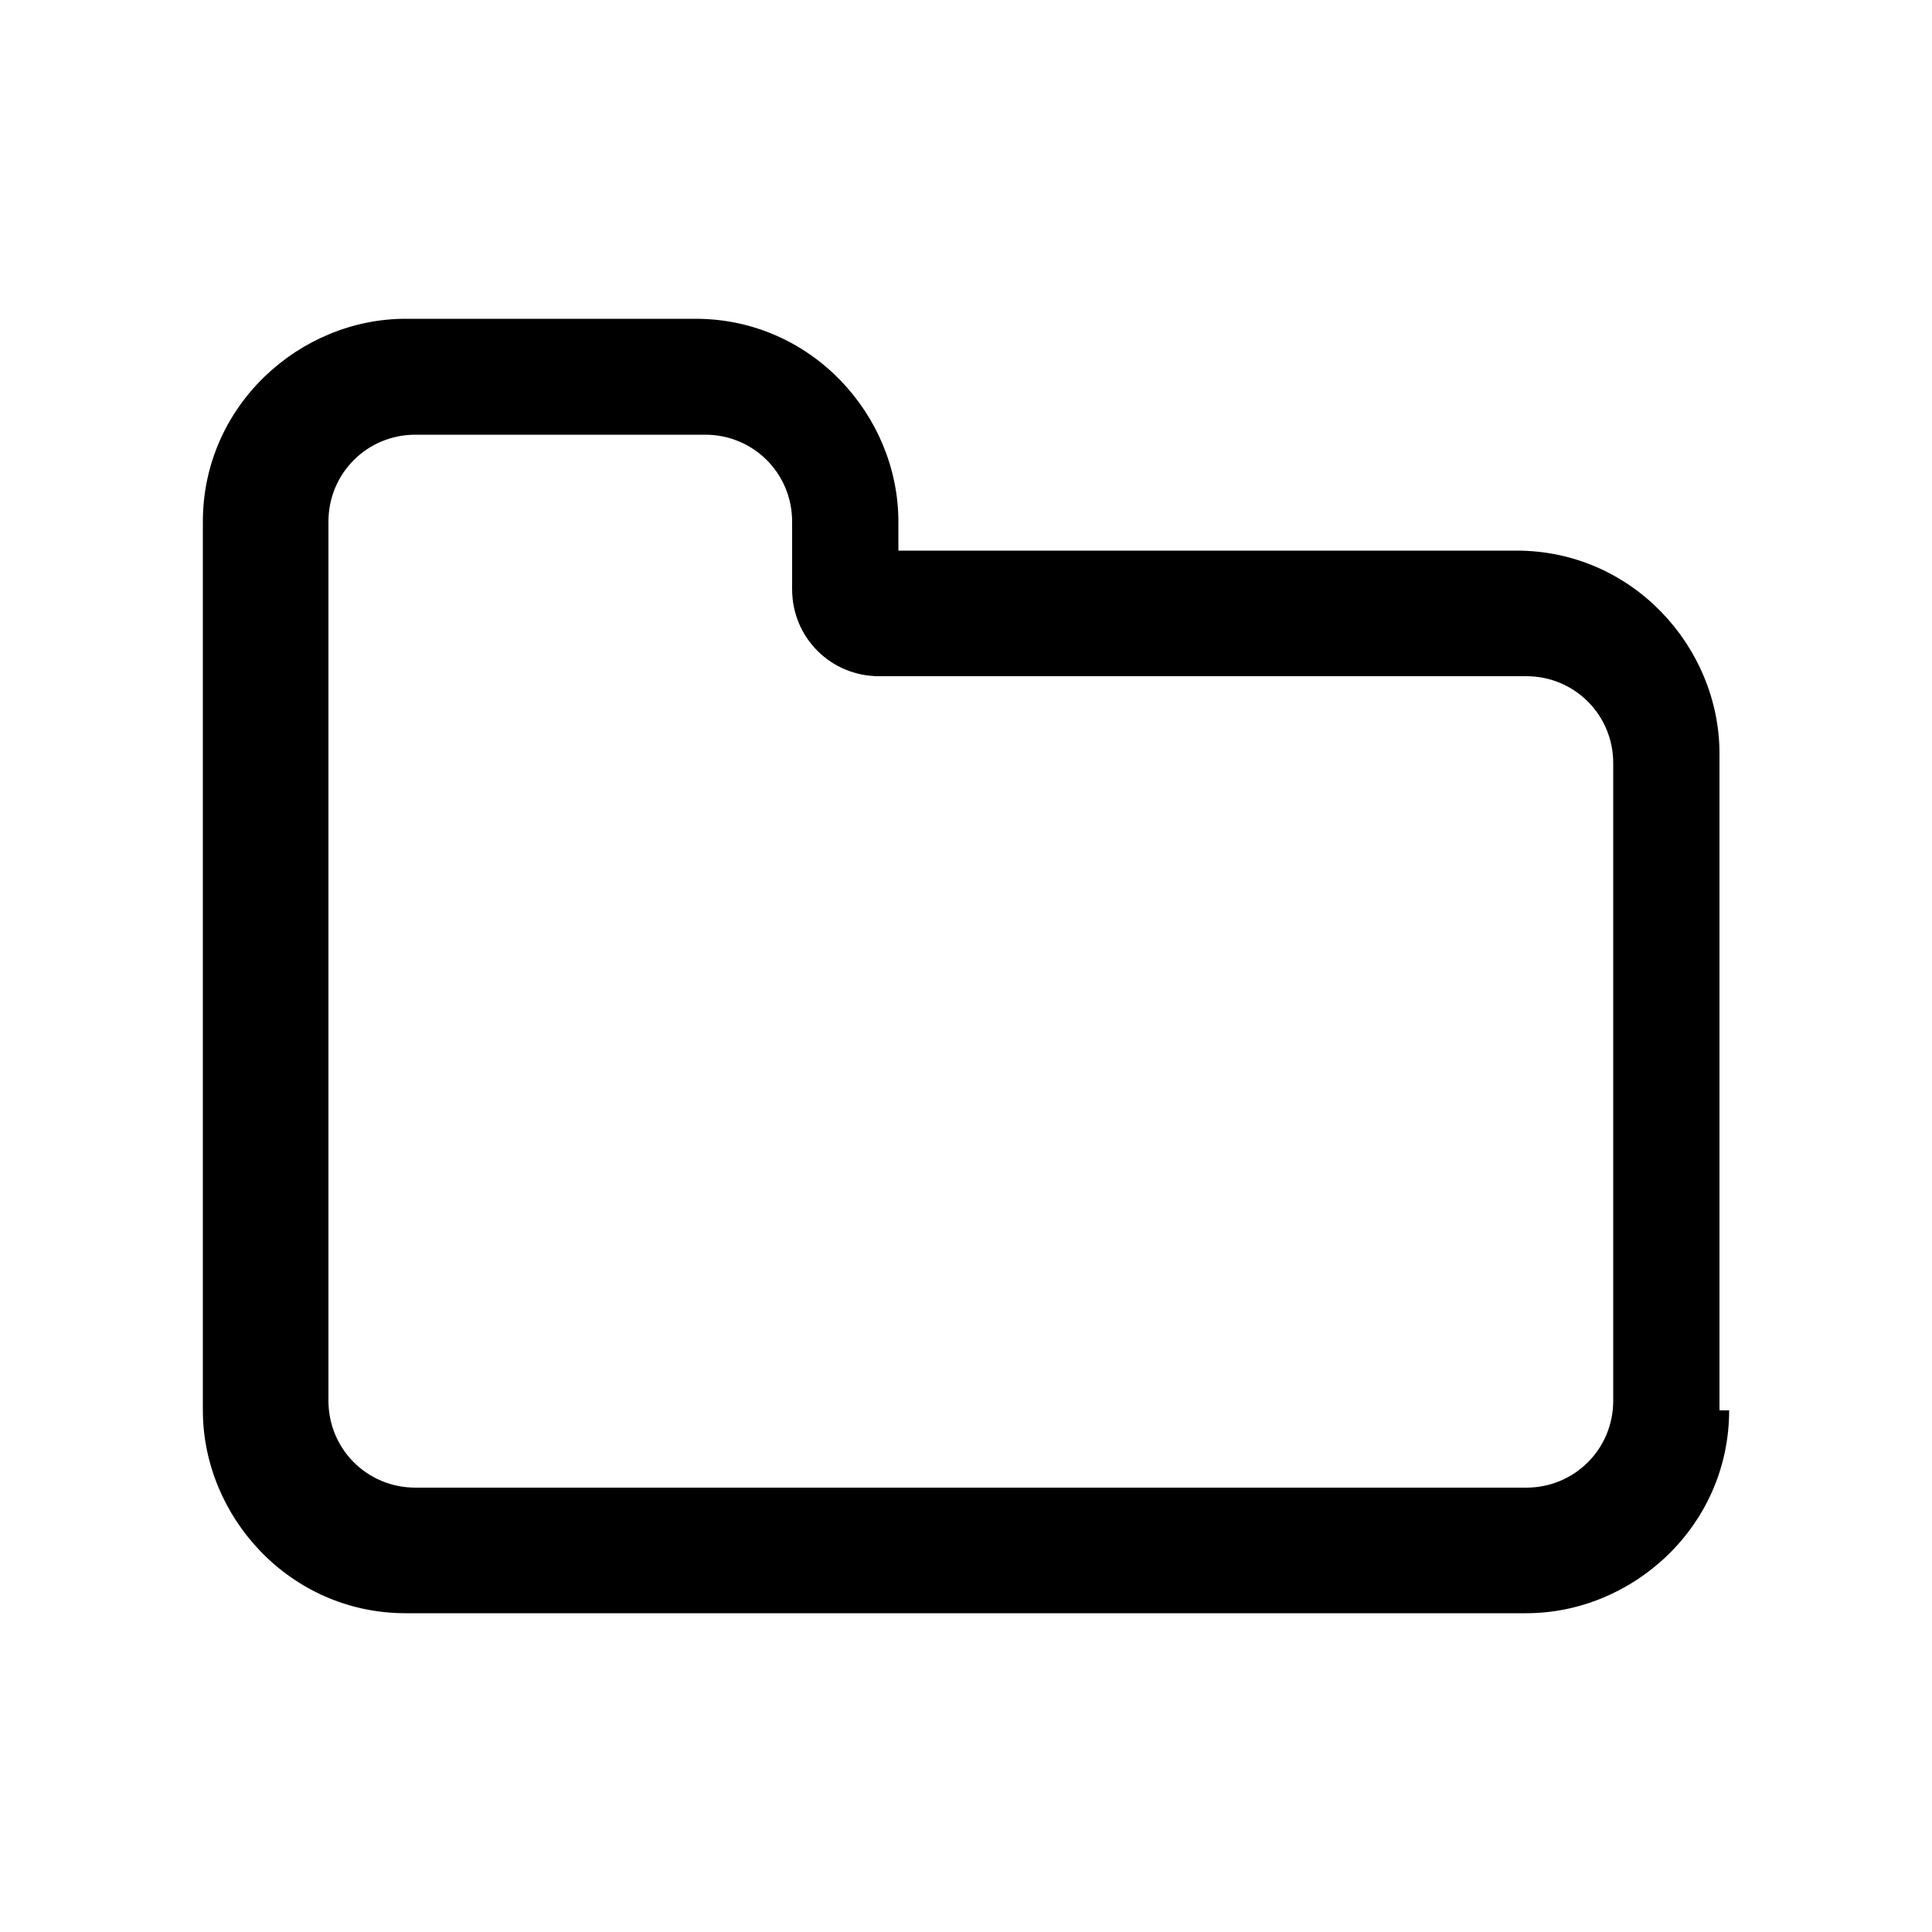
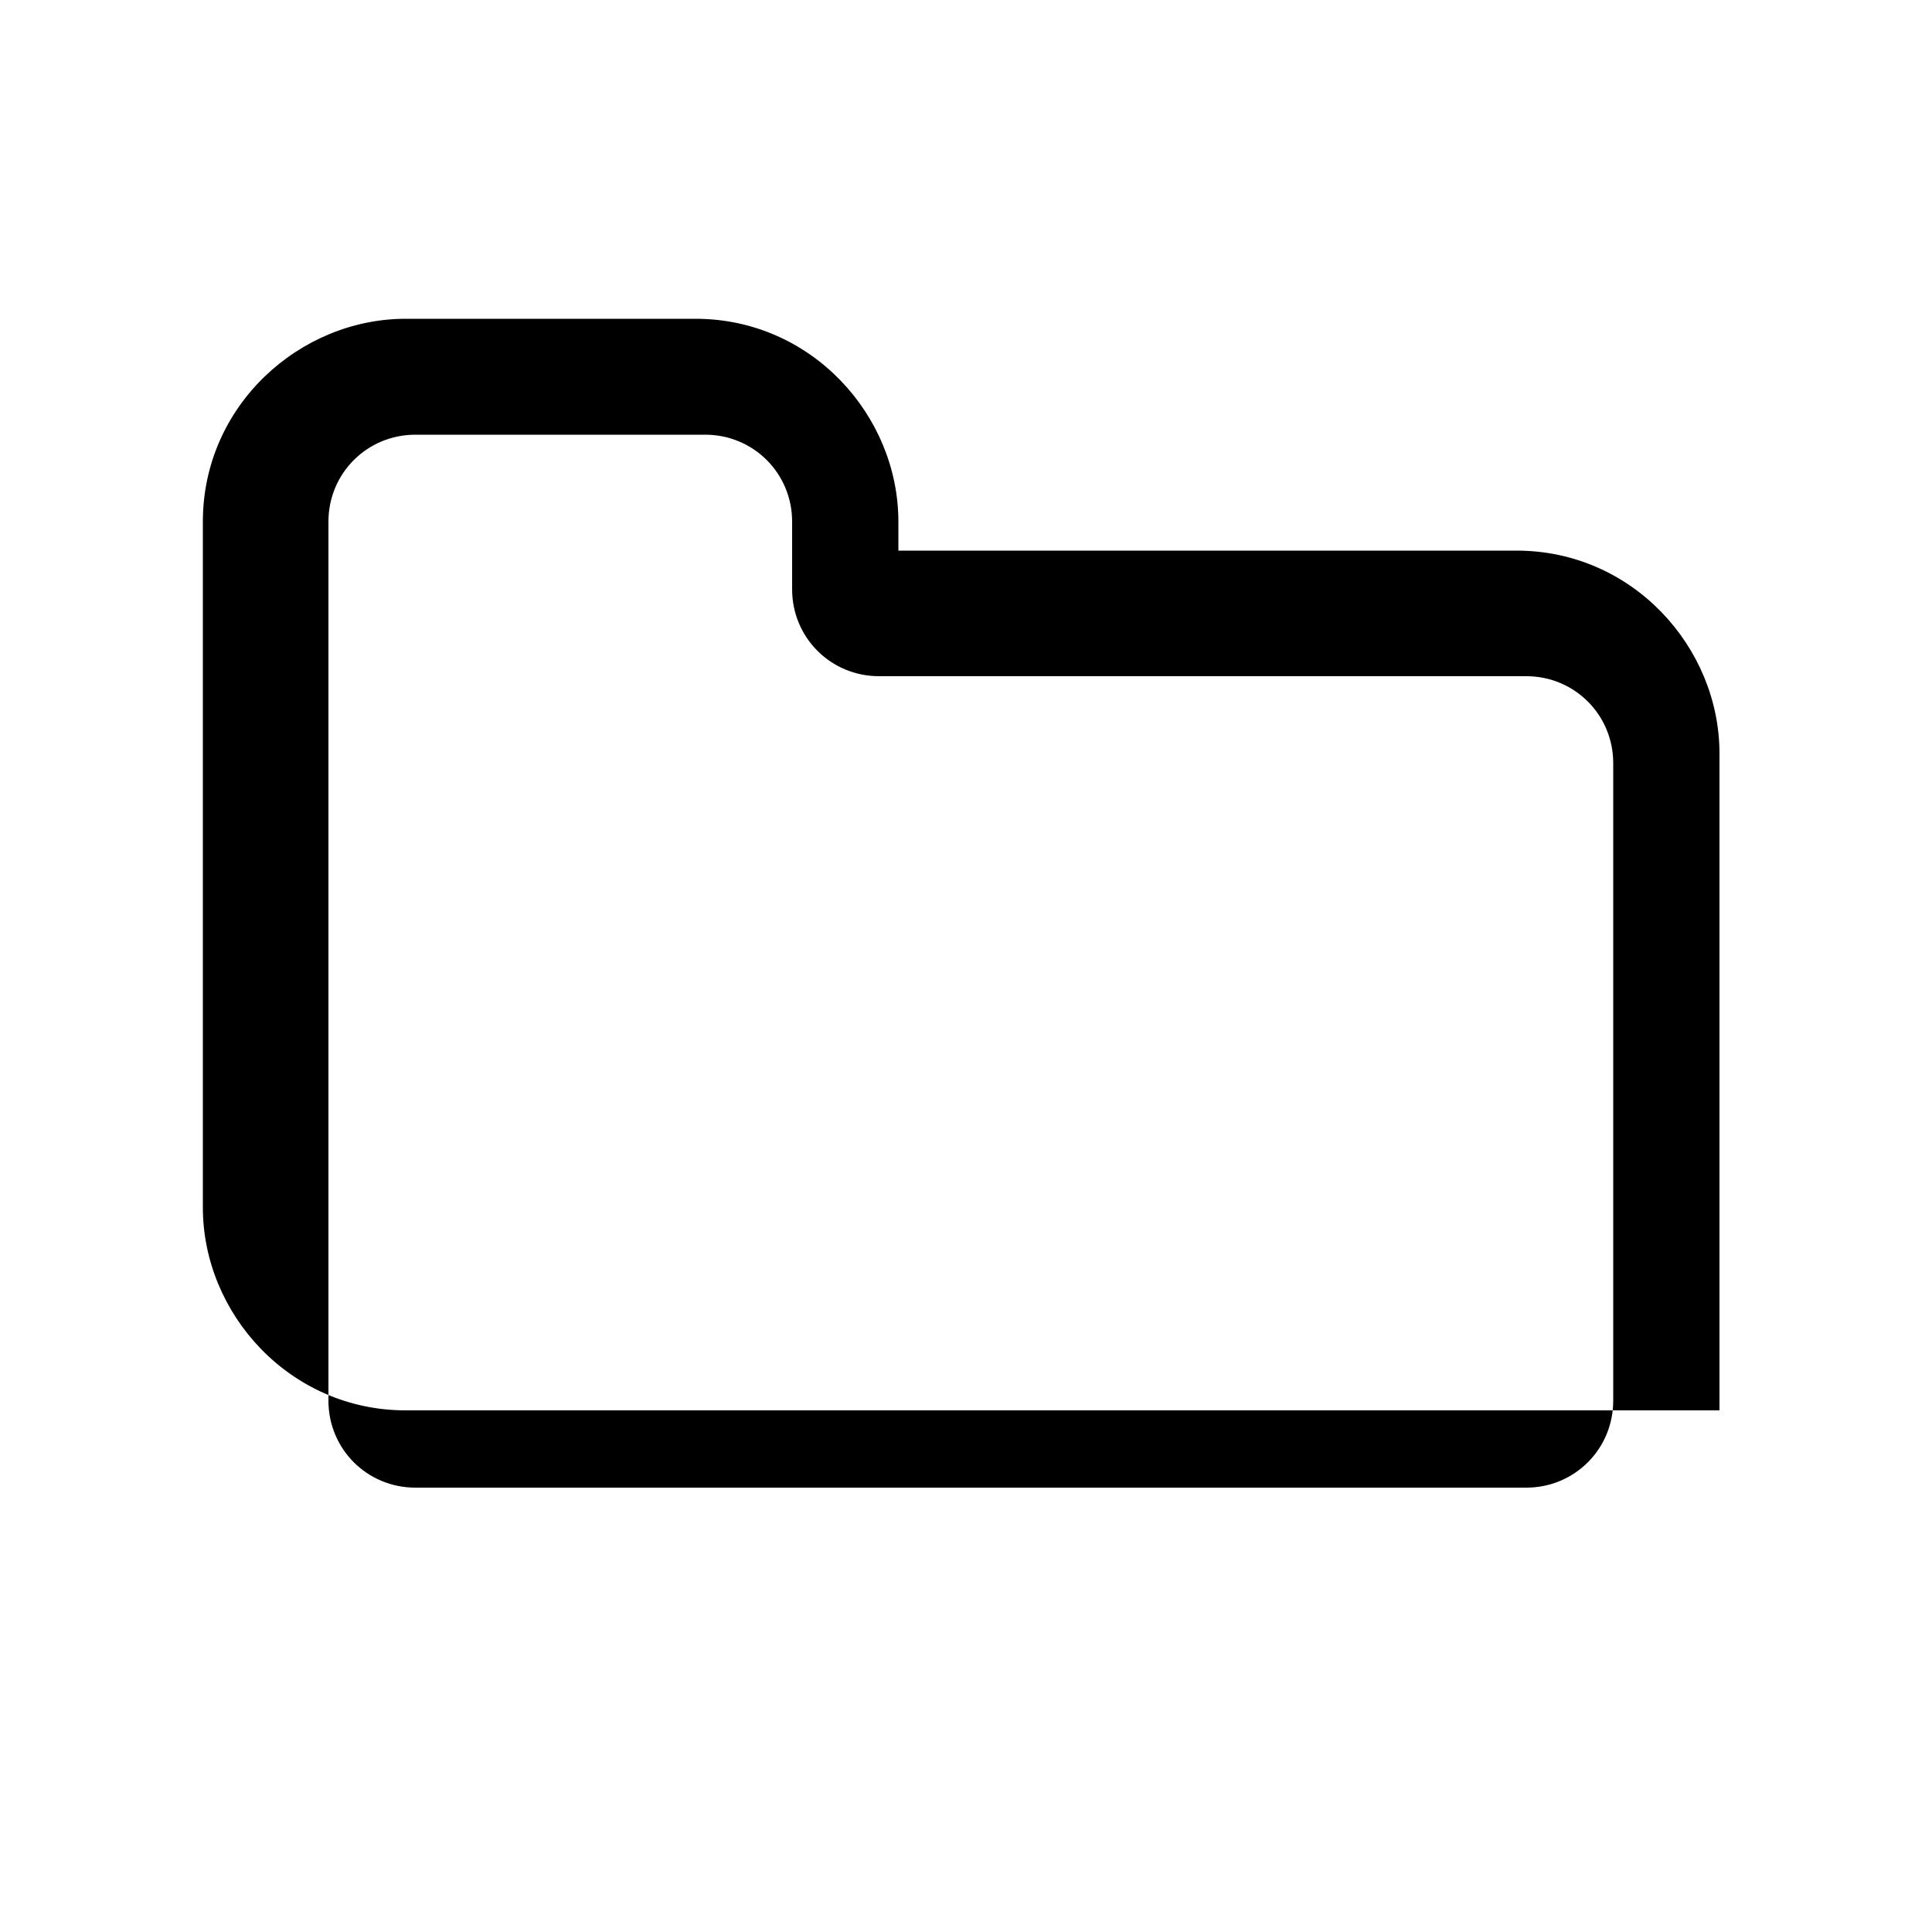
<svg xmlns="http://www.w3.org/2000/svg" version="1.1" id="Livello_1" x="0px" y="0px" viewBox="0 0 20 20" style="enable-background:new 0 0 20 20;" xml:space="preserve">
  <style type="text/css">
	.st0{enable-background:new    ;}
</style>
  <g class="st0">
-     <path d="M17.9,14.6c0,1.2-1,2.1-2.1,2.1H4.2c-1.2,0-2.1-1-2.1-2.1V5.4c0-1.2,1-2.1,2.1-2.1h3c1.2,0,2.1,1,2.1,2.1v0.3h6.4   c1.2,0,2.1,1,2.1,2.1V14.6z M16.7,7.9c0-0.5-0.4-0.9-0.9-0.9H9.1C8.6,7,8.2,6.6,8.2,6.1V5.4c0-0.5-0.4-0.9-0.9-0.9h-3   c-0.5,0-0.9,0.4-0.9,0.9v9.1c0,0.5,0.4,0.9,0.9,0.9h11.5c0.5,0,0.9-0.4,0.9-0.9V7.9z" />
+     <path d="M17.9,14.6H4.2c-1.2,0-2.1-1-2.1-2.1V5.4c0-1.2,1-2.1,2.1-2.1h3c1.2,0,2.1,1,2.1,2.1v0.3h6.4   c1.2,0,2.1,1,2.1,2.1V14.6z M16.7,7.9c0-0.5-0.4-0.9-0.9-0.9H9.1C8.6,7,8.2,6.6,8.2,6.1V5.4c0-0.5-0.4-0.9-0.9-0.9h-3   c-0.5,0-0.9,0.4-0.9,0.9v9.1c0,0.5,0.4,0.9,0.9,0.9h11.5c0.5,0,0.9-0.4,0.9-0.9V7.9z" />
  </g>
</svg>